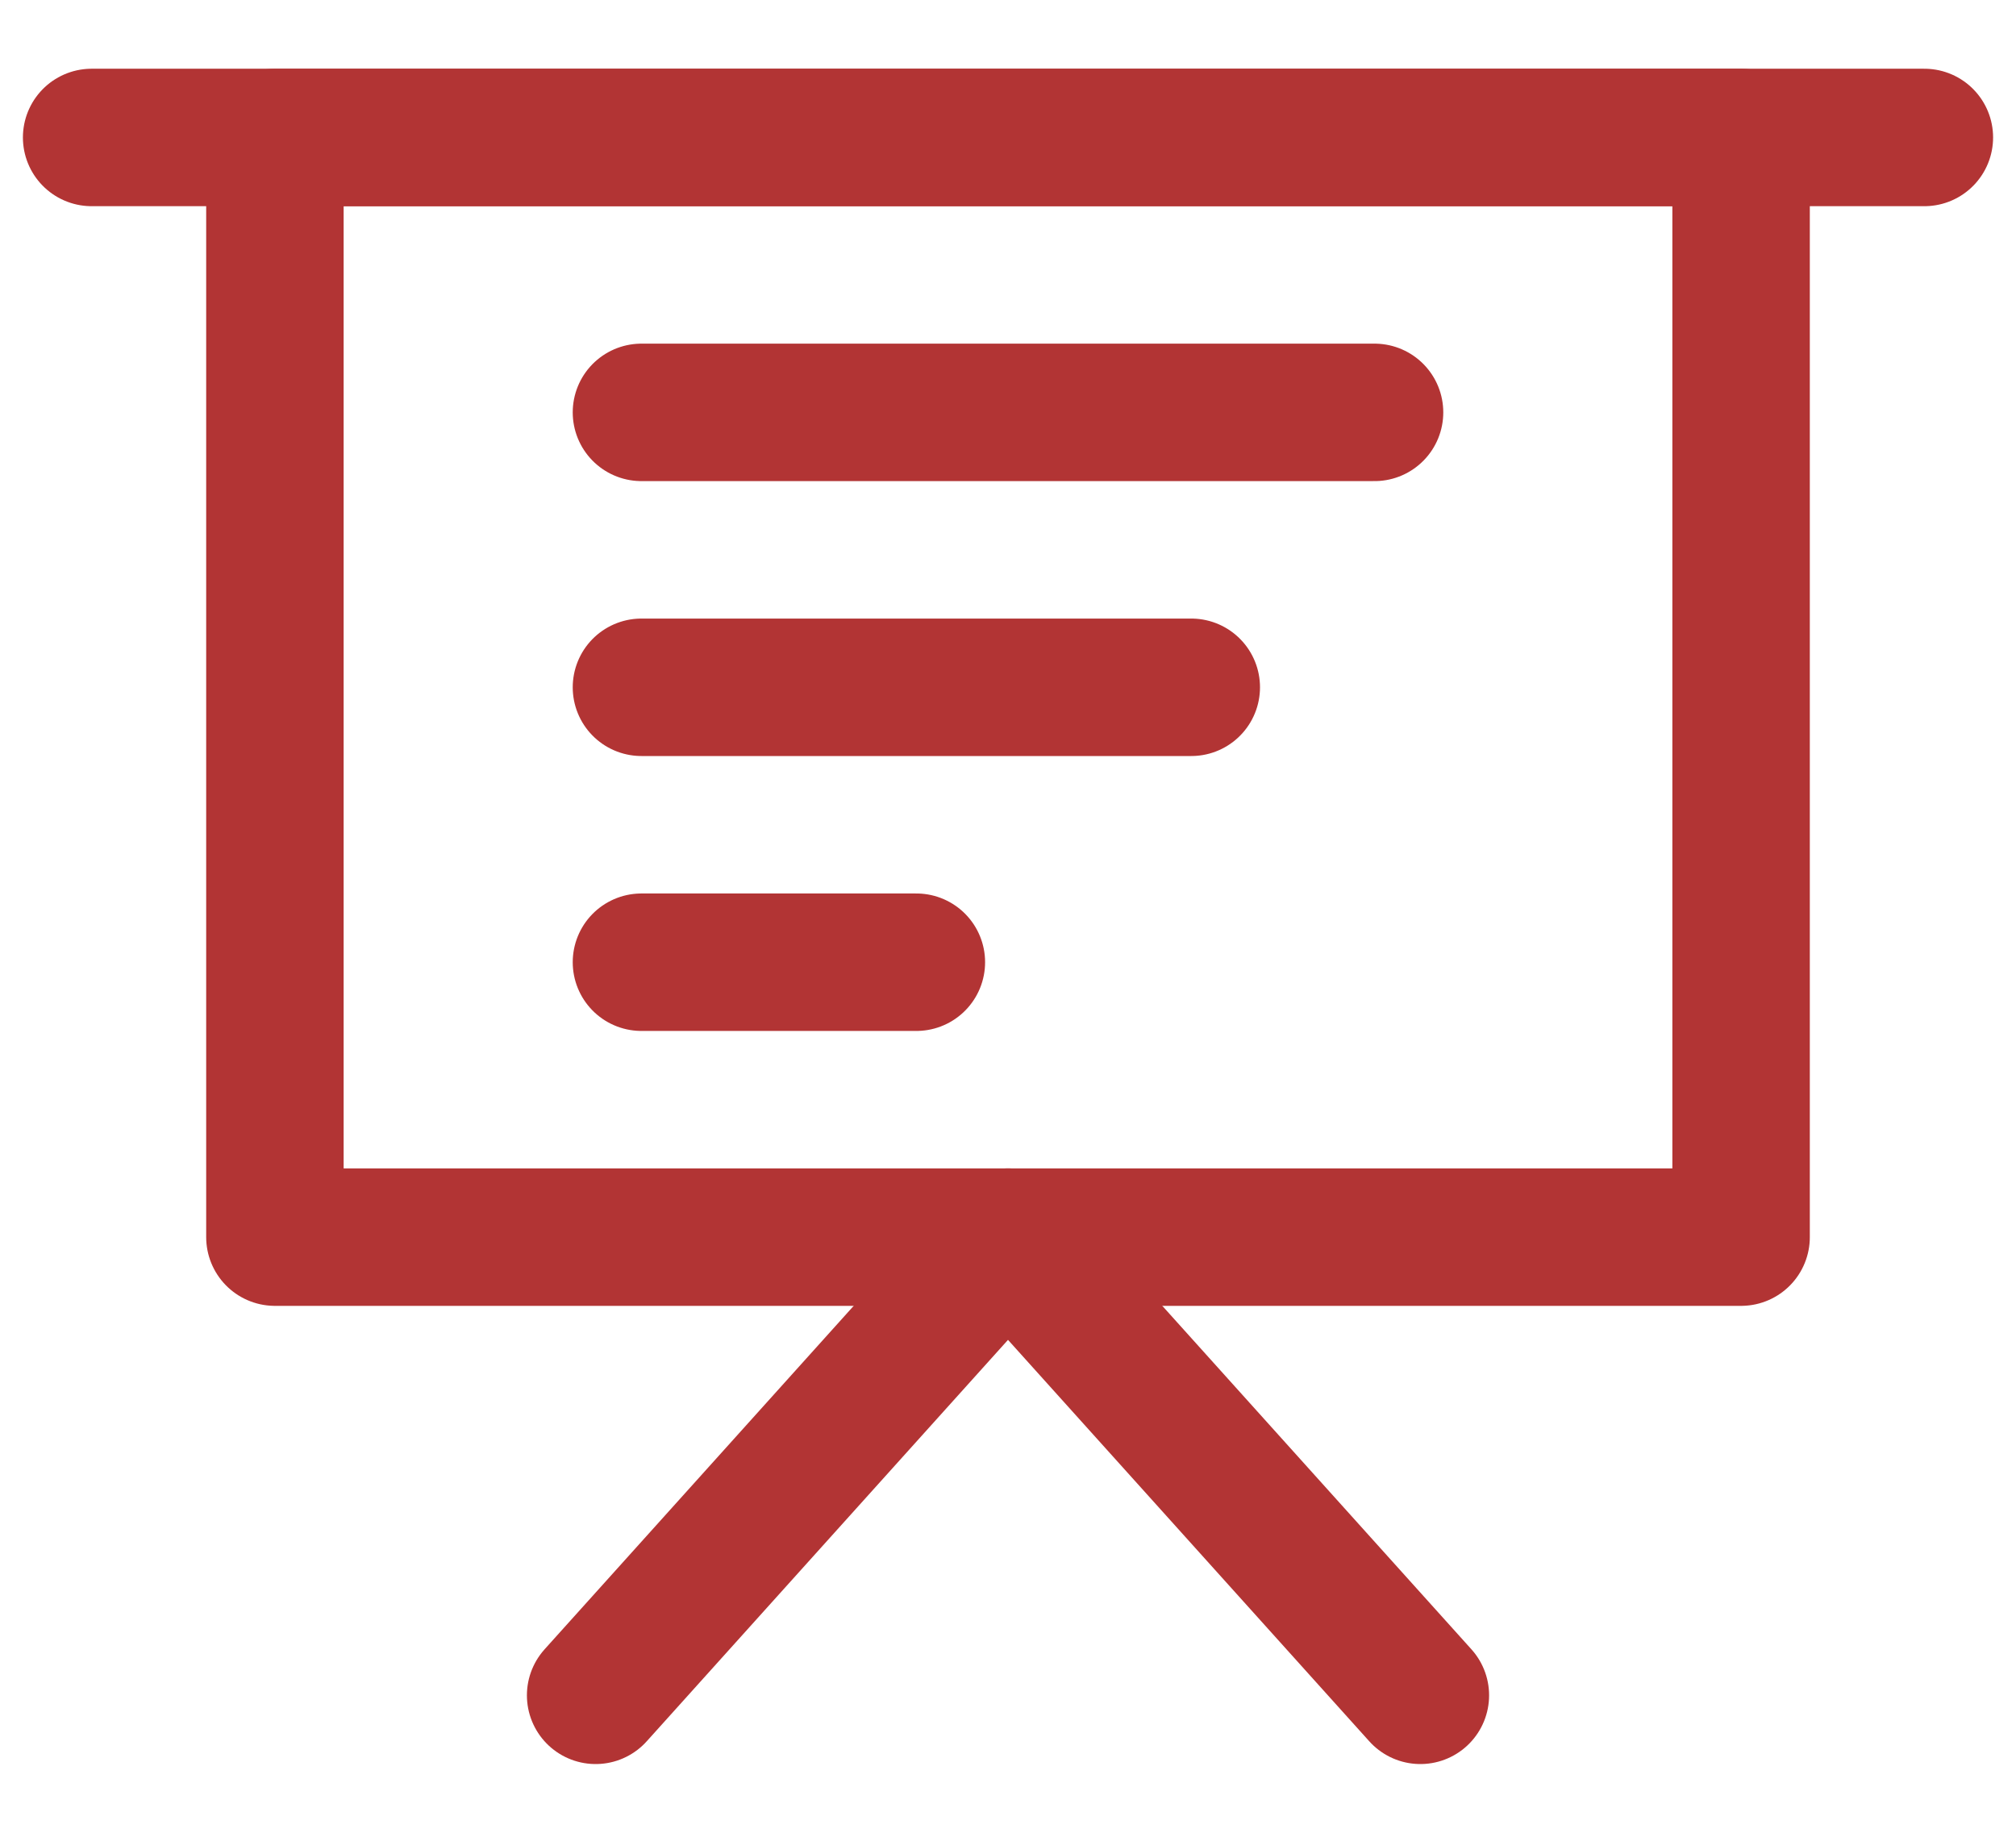
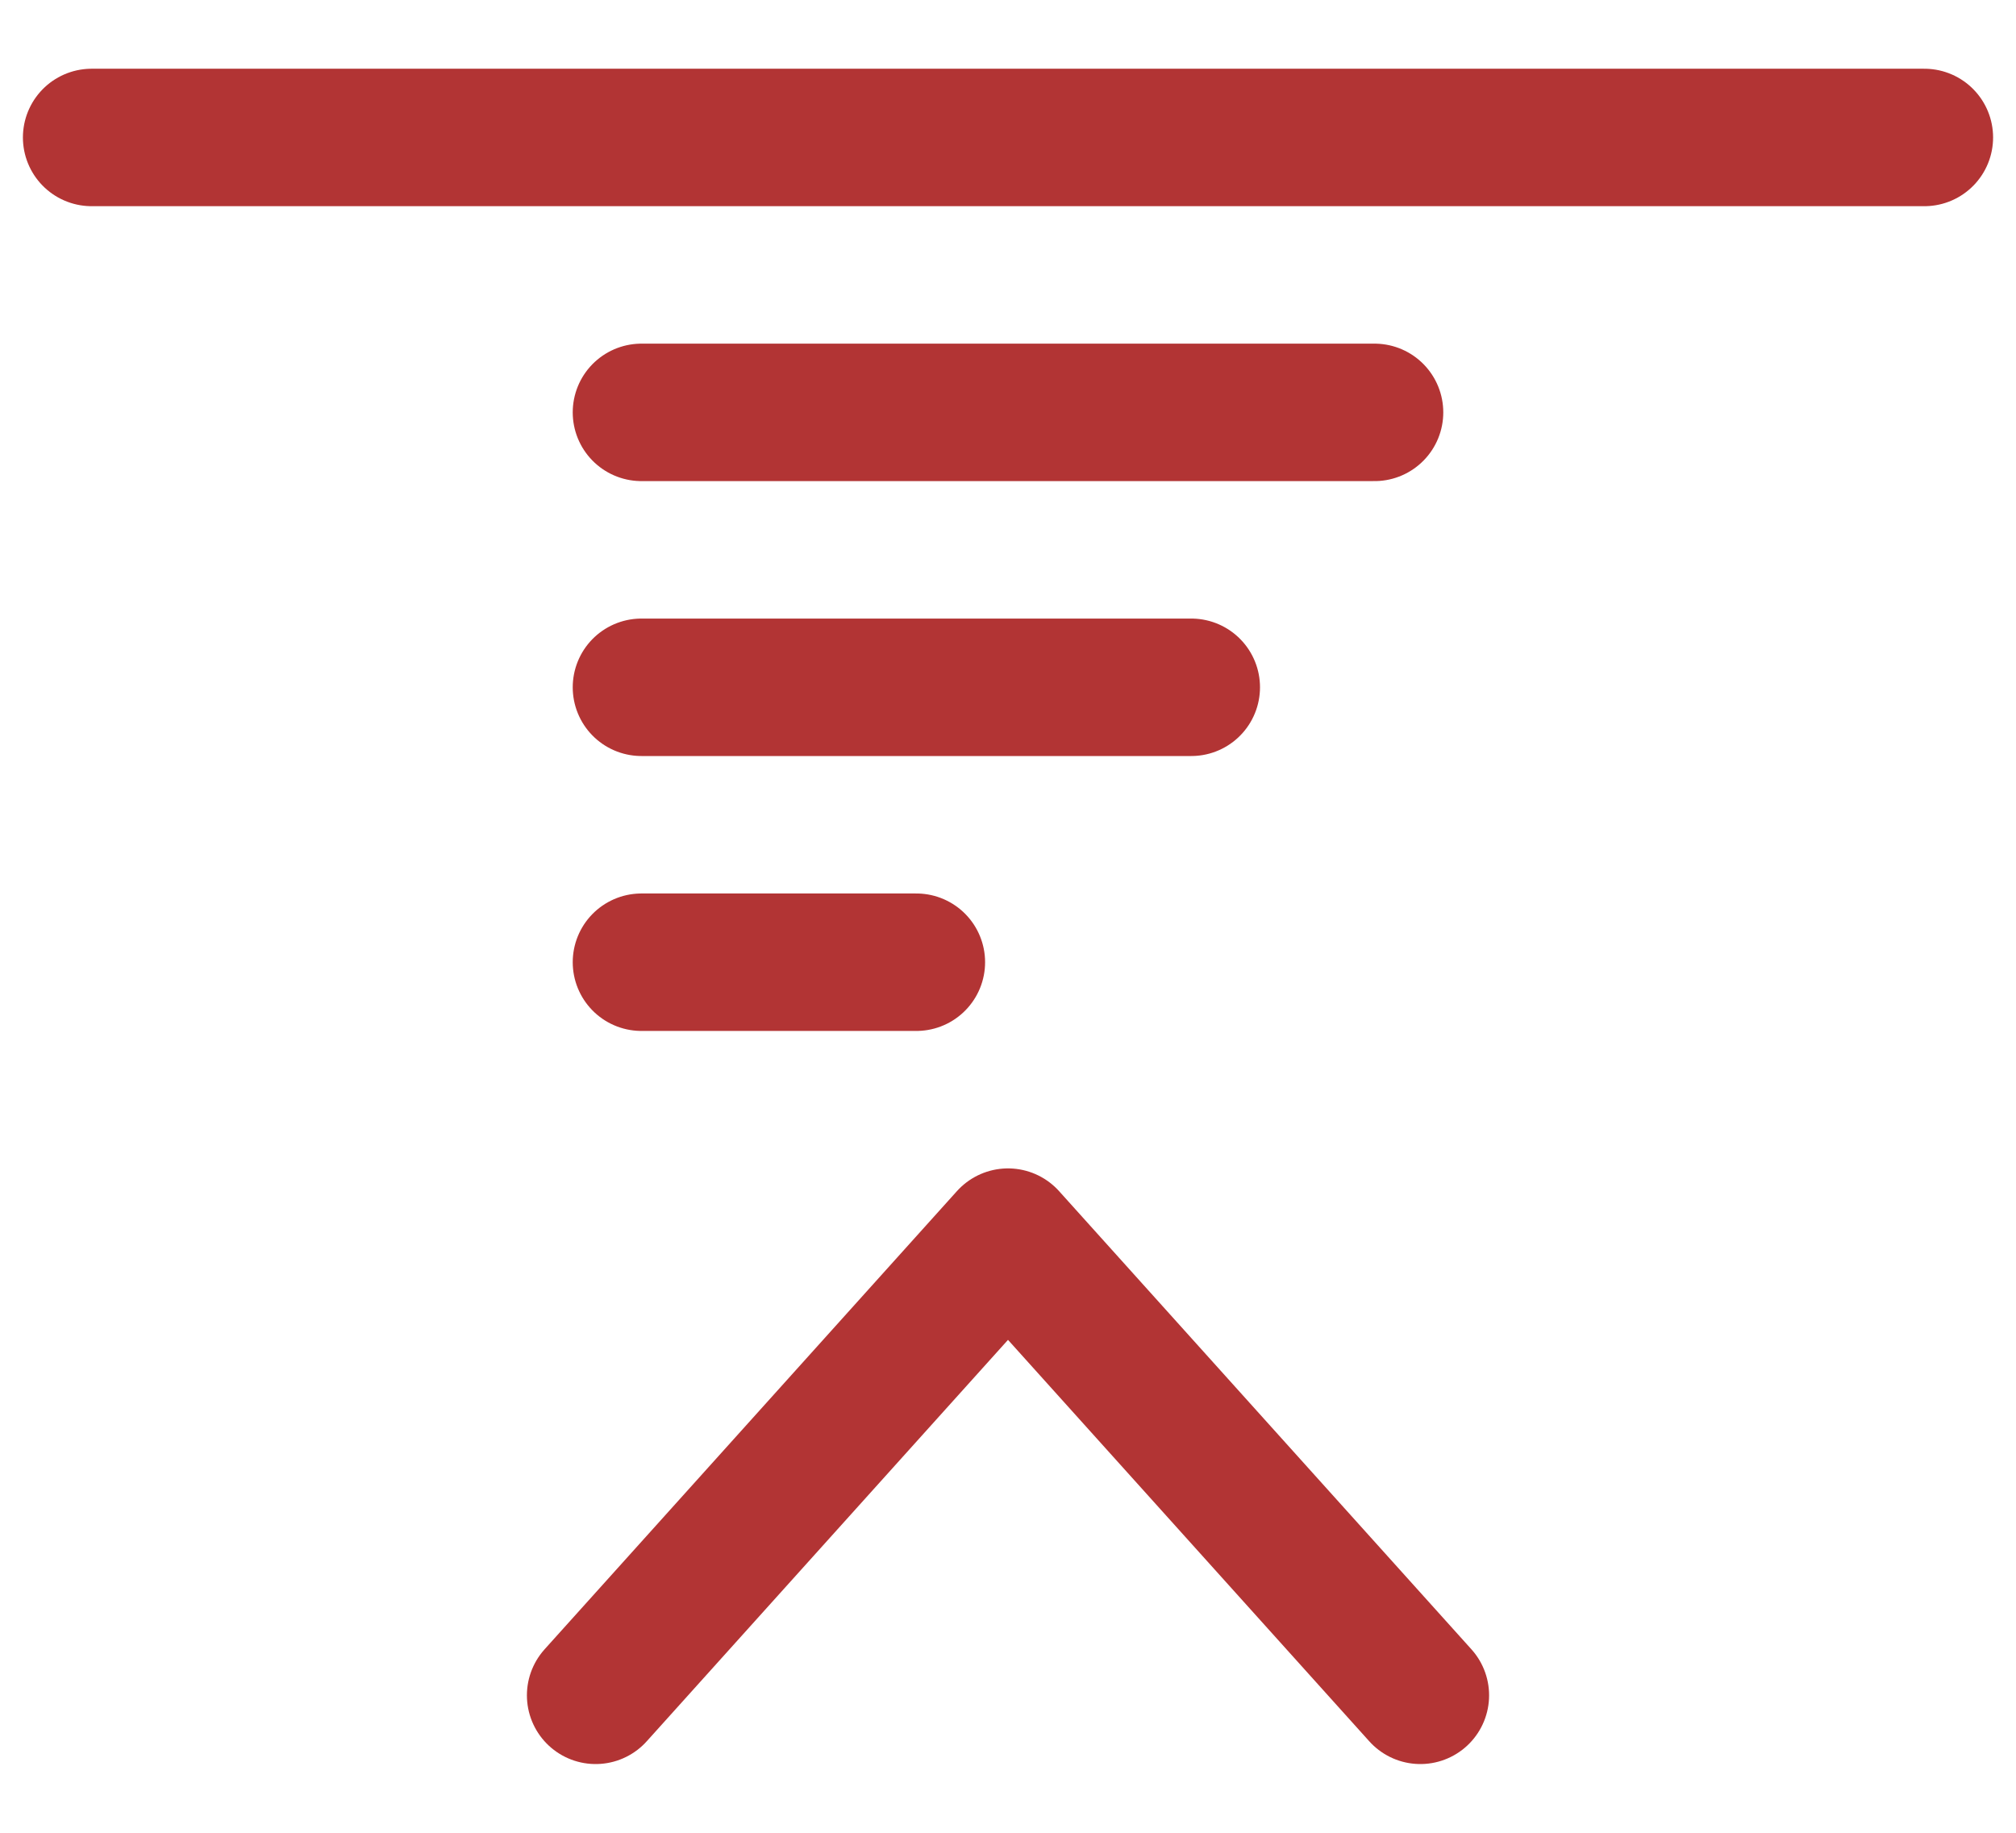
<svg xmlns="http://www.w3.org/2000/svg" width="22" height="20" viewBox="0 0 22 20" fill="none">
-   <path d="M3 1.5H19V13.5H3V1.5Z" stroke="#B23434" stroke-width="1.5" stroke-linejoin="round" />
  <path d="M1 1.5H21M6.5 18.5L11 13.5L15.5 18.5M7 4.5H15M7 7.5H13M7 10.5H10" stroke="#B23434" stroke-width="1.5" stroke-linecap="round" stroke-linejoin="round" />
</svg>